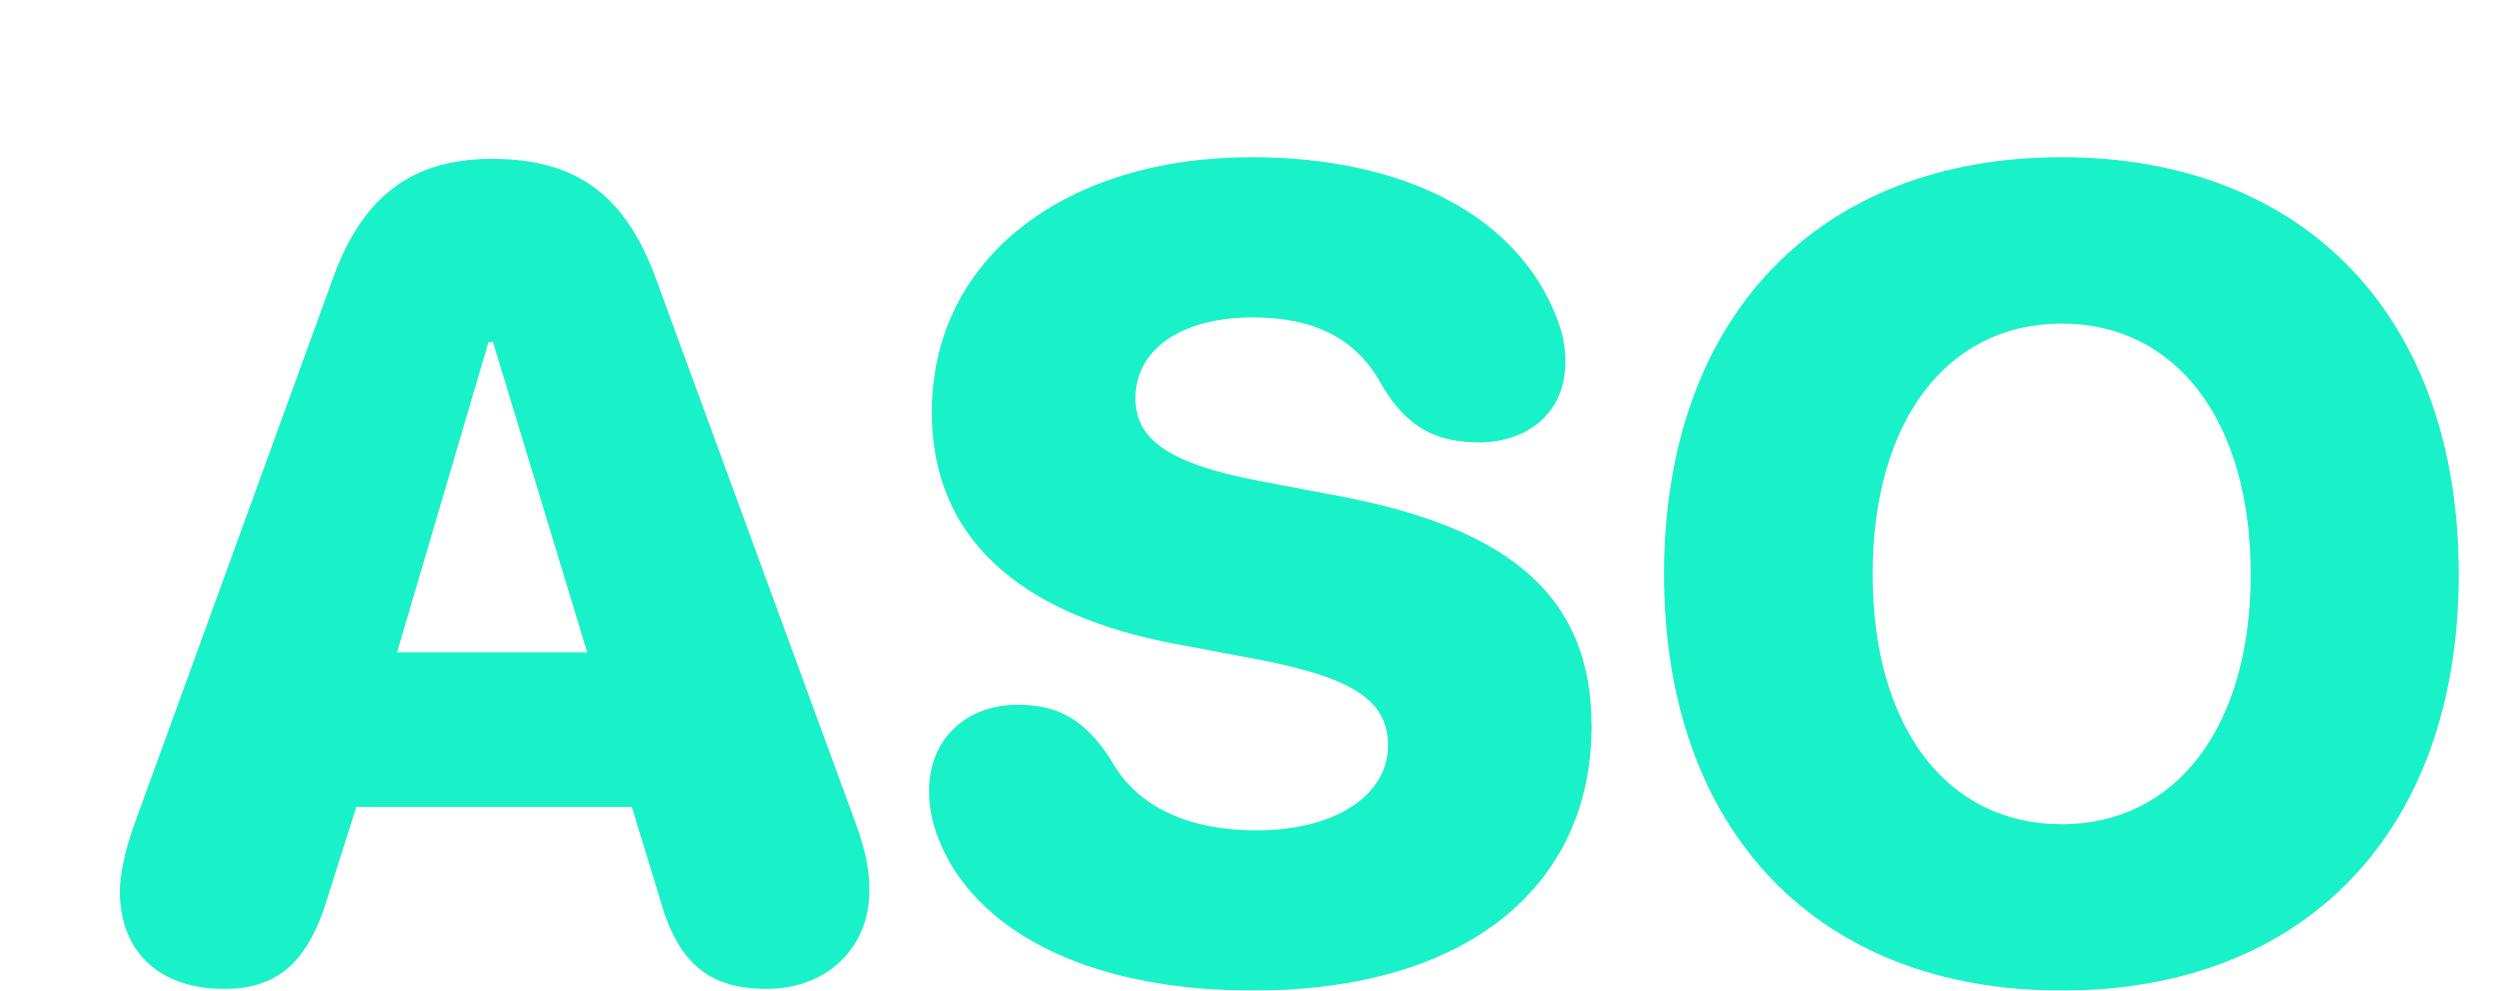
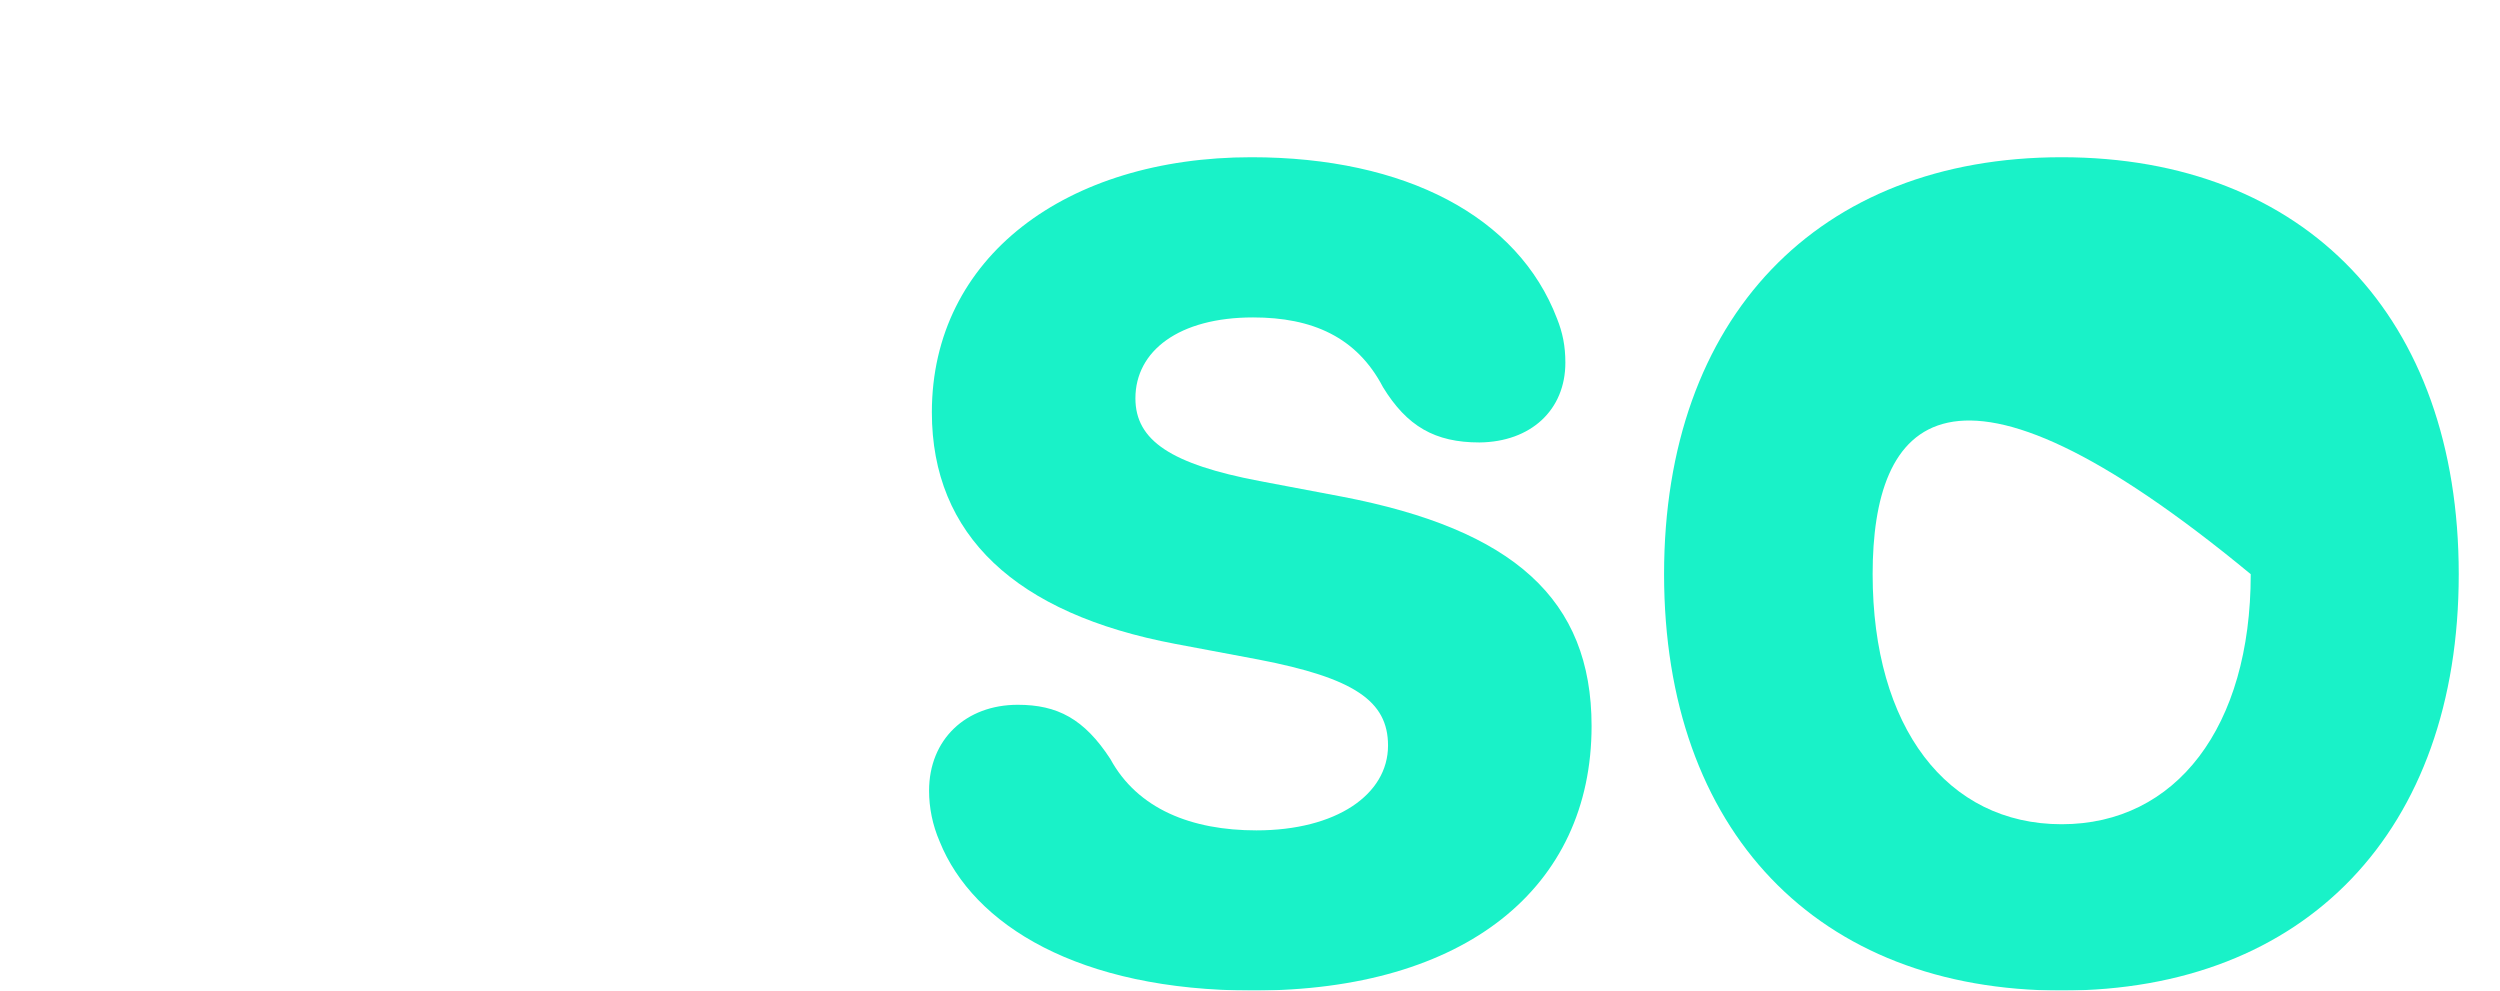
<svg xmlns="http://www.w3.org/2000/svg" width="636" height="252" viewBox="0 0 636 252" fill="none">
  <g filter="url(#filter0_diiii_450_2874)">
-     <path d="M47.033 227.574C30.577 227.574 20.504 218.202 20.504 202.725C20.504 198.323 21.923 191.933 24.192 185.685L74.698 46.813C82.217 25.94 94.843 16.426 115.131 16.426C136.553 16.426 149.038 25.514 156.84 46.813L207.771 185.685C210.183 192.359 211.176 197.187 211.176 202.583C211.176 217.208 200.252 227.574 185.072 227.574C170.034 227.574 162.231 220.758 157.692 204.003L150.74 181.283H80.656L73.705 203.151C68.74 220.474 60.937 227.574 47.033 227.574ZM91.013 141.95H139.39L115.414 63.001H114.28L91.013 141.95Z" fill="#19F2C8" />
    <path d="M308.782 228C264.377 228 237.564 211.244 229.052 190.087C227.208 185.827 226.356 181.425 226.356 177.165C226.356 164.102 235.72 155.298 248.914 155.298C258.986 155.298 265.796 158.848 272.464 169.072C279.415 181.851 293.177 187.247 309.634 187.247C329.921 187.247 343.115 178.159 343.115 165.664C343.115 154.304 334.461 148.482 310.201 143.796L289.063 139.821C248.346 132.153 227.066 112.131 227.066 80.892C227.066 41.417 261.256 16 308.357 16C347.513 16 376.17 31.052 386.101 57.037C387.52 60.587 388.229 63.995 388.229 68.254C388.229 80.324 379.433 88.418 366.381 88.56C355.032 88.56 347.938 84.442 341.838 74.502C335.17 61.723 323.821 56.753 308.782 56.753C289.914 56.753 278.848 65.273 278.848 77.342C278.848 88.134 288.069 94.098 310.343 98.358L331.34 102.334C375.035 110.711 394.897 128.461 394.897 160.694C394.897 201.873 362.693 228 308.782 228Z" fill="#19F2C8" />
-     <path d="M514.493 228C452.354 228 413.34 187.389 413.34 122.071C413.34 56.753 452.496 16 514.493 16C576.49 16 615.504 56.753 615.504 122.071C615.504 187.389 576.49 228 514.493 228ZM514.493 185.685C543.576 185.685 562.587 160.978 562.587 122.071C562.587 83.022 543.576 58.315 514.493 58.315C485.41 58.315 466.399 83.022 466.399 122.071C466.399 160.978 485.268 185.685 514.493 185.685Z" fill="#19F2C8" />
+     <path d="M514.493 228C452.354 228 413.34 187.389 413.34 122.071C413.34 56.753 452.496 16 514.493 16C576.49 16 615.504 56.753 615.504 122.071C615.504 187.389 576.49 228 514.493 228ZM514.493 185.685C543.576 185.685 562.587 160.978 562.587 122.071C485.41 58.315 466.399 83.022 466.399 122.071C466.399 160.978 485.268 185.685 514.493 185.685Z" fill="#19F2C8" />
  </g>
  <defs>
    <filter id="filter0_diiii_450_2874" x="0.504" y="0" width="635" height="252" filterUnits="userSpaceOnUse" color-interpolation-filters="sRGB">
      <feFlood flood-opacity="0" result="BackgroundImageFix" />
      <feColorMatrix in="SourceAlpha" type="matrix" values="0 0 0 0 0 0 0 0 0 0 0 0 0 0 0 0 0 0 127 0" result="hardAlpha" />
      <feOffset dy="4" />
      <feGaussianBlur stdDeviation="10" />
      <feComposite in2="hardAlpha" operator="out" />
      <feColorMatrix type="matrix" values="0 0 0 0 0.508 0 0 0 0 1 0 0 0 0 0.905 0 0 0 0.25 0" />
      <feBlend mode="normal" in2="BackgroundImageFix" result="effect1_dropShadow_450_2874" />
      <feBlend mode="normal" in="SourceGraphic" in2="effect1_dropShadow_450_2874" result="shape" />
      <feColorMatrix in="SourceAlpha" type="matrix" values="0 0 0 0 0 0 0 0 0 0 0 0 0 0 0 0 0 0 127 0" result="hardAlpha" />
      <feOffset dx="10" dy="5" />
      <feGaussianBlur stdDeviation="15" />
      <feComposite in2="hardAlpha" operator="arithmetic" k2="-1" k3="1" />
      <feColorMatrix type="matrix" values="0 0 0 0 0.014 0 0 0 0 0.546 0 0 0 0 0.442 0 0 0 1 0" />
      <feBlend mode="normal" in2="shape" result="effect2_innerShadow_450_2874" />
      <feColorMatrix in="SourceAlpha" type="matrix" values="0 0 0 0 0 0 0 0 0 0 0 0 0 0 0 0 0 0 127 0" result="hardAlpha" />
      <feOffset dx="5" dy="10" />
      <feGaussianBlur stdDeviation="10" />
      <feComposite in2="hardAlpha" operator="arithmetic" k2="-1" k3="1" />
      <feColorMatrix type="matrix" values="0 0 0 0 0.004 0 0 0 0 0.429 0 0 0 0 0.346 0 0 0 0.2 0" />
      <feBlend mode="normal" in2="effect2_innerShadow_450_2874" result="effect3_innerShadow_450_2874" />
      <feColorMatrix in="SourceAlpha" type="matrix" values="0 0 0 0 0 0 0 0 0 0 0 0 0 0 0 0 0 0 127 0" result="hardAlpha" />
      <feOffset dy="5" />
      <feGaussianBlur stdDeviation="10" />
      <feComposite in2="hardAlpha" operator="arithmetic" k2="-1" k3="1" />
      <feColorMatrix type="matrix" values="0 0 0 0 0 0 0 0 0 0.446 0 0 0 0 0.361 0 0 0 0.2 0" />
      <feBlend mode="normal" in2="effect3_innerShadow_450_2874" result="effect4_innerShadow_450_2874" />
      <feColorMatrix in="SourceAlpha" type="matrix" values="0 0 0 0 0 0 0 0 0 0 0 0 0 0 0 0 0 0 127 0" result="hardAlpha" />
      <feOffset dx="-5" />
      <feGaussianBlur stdDeviation="5" />
      <feComposite in2="hardAlpha" operator="arithmetic" k2="-1" k3="1" />
      <feColorMatrix type="matrix" values="0 0 0 0 0 0 0 0 0 0.237 0 0 0 0 0.192 0 0 0 0.3 0" />
      <feBlend mode="normal" in2="effect4_innerShadow_450_2874" result="effect5_innerShadow_450_2874" />
    </filter>
  </defs>
</svg>